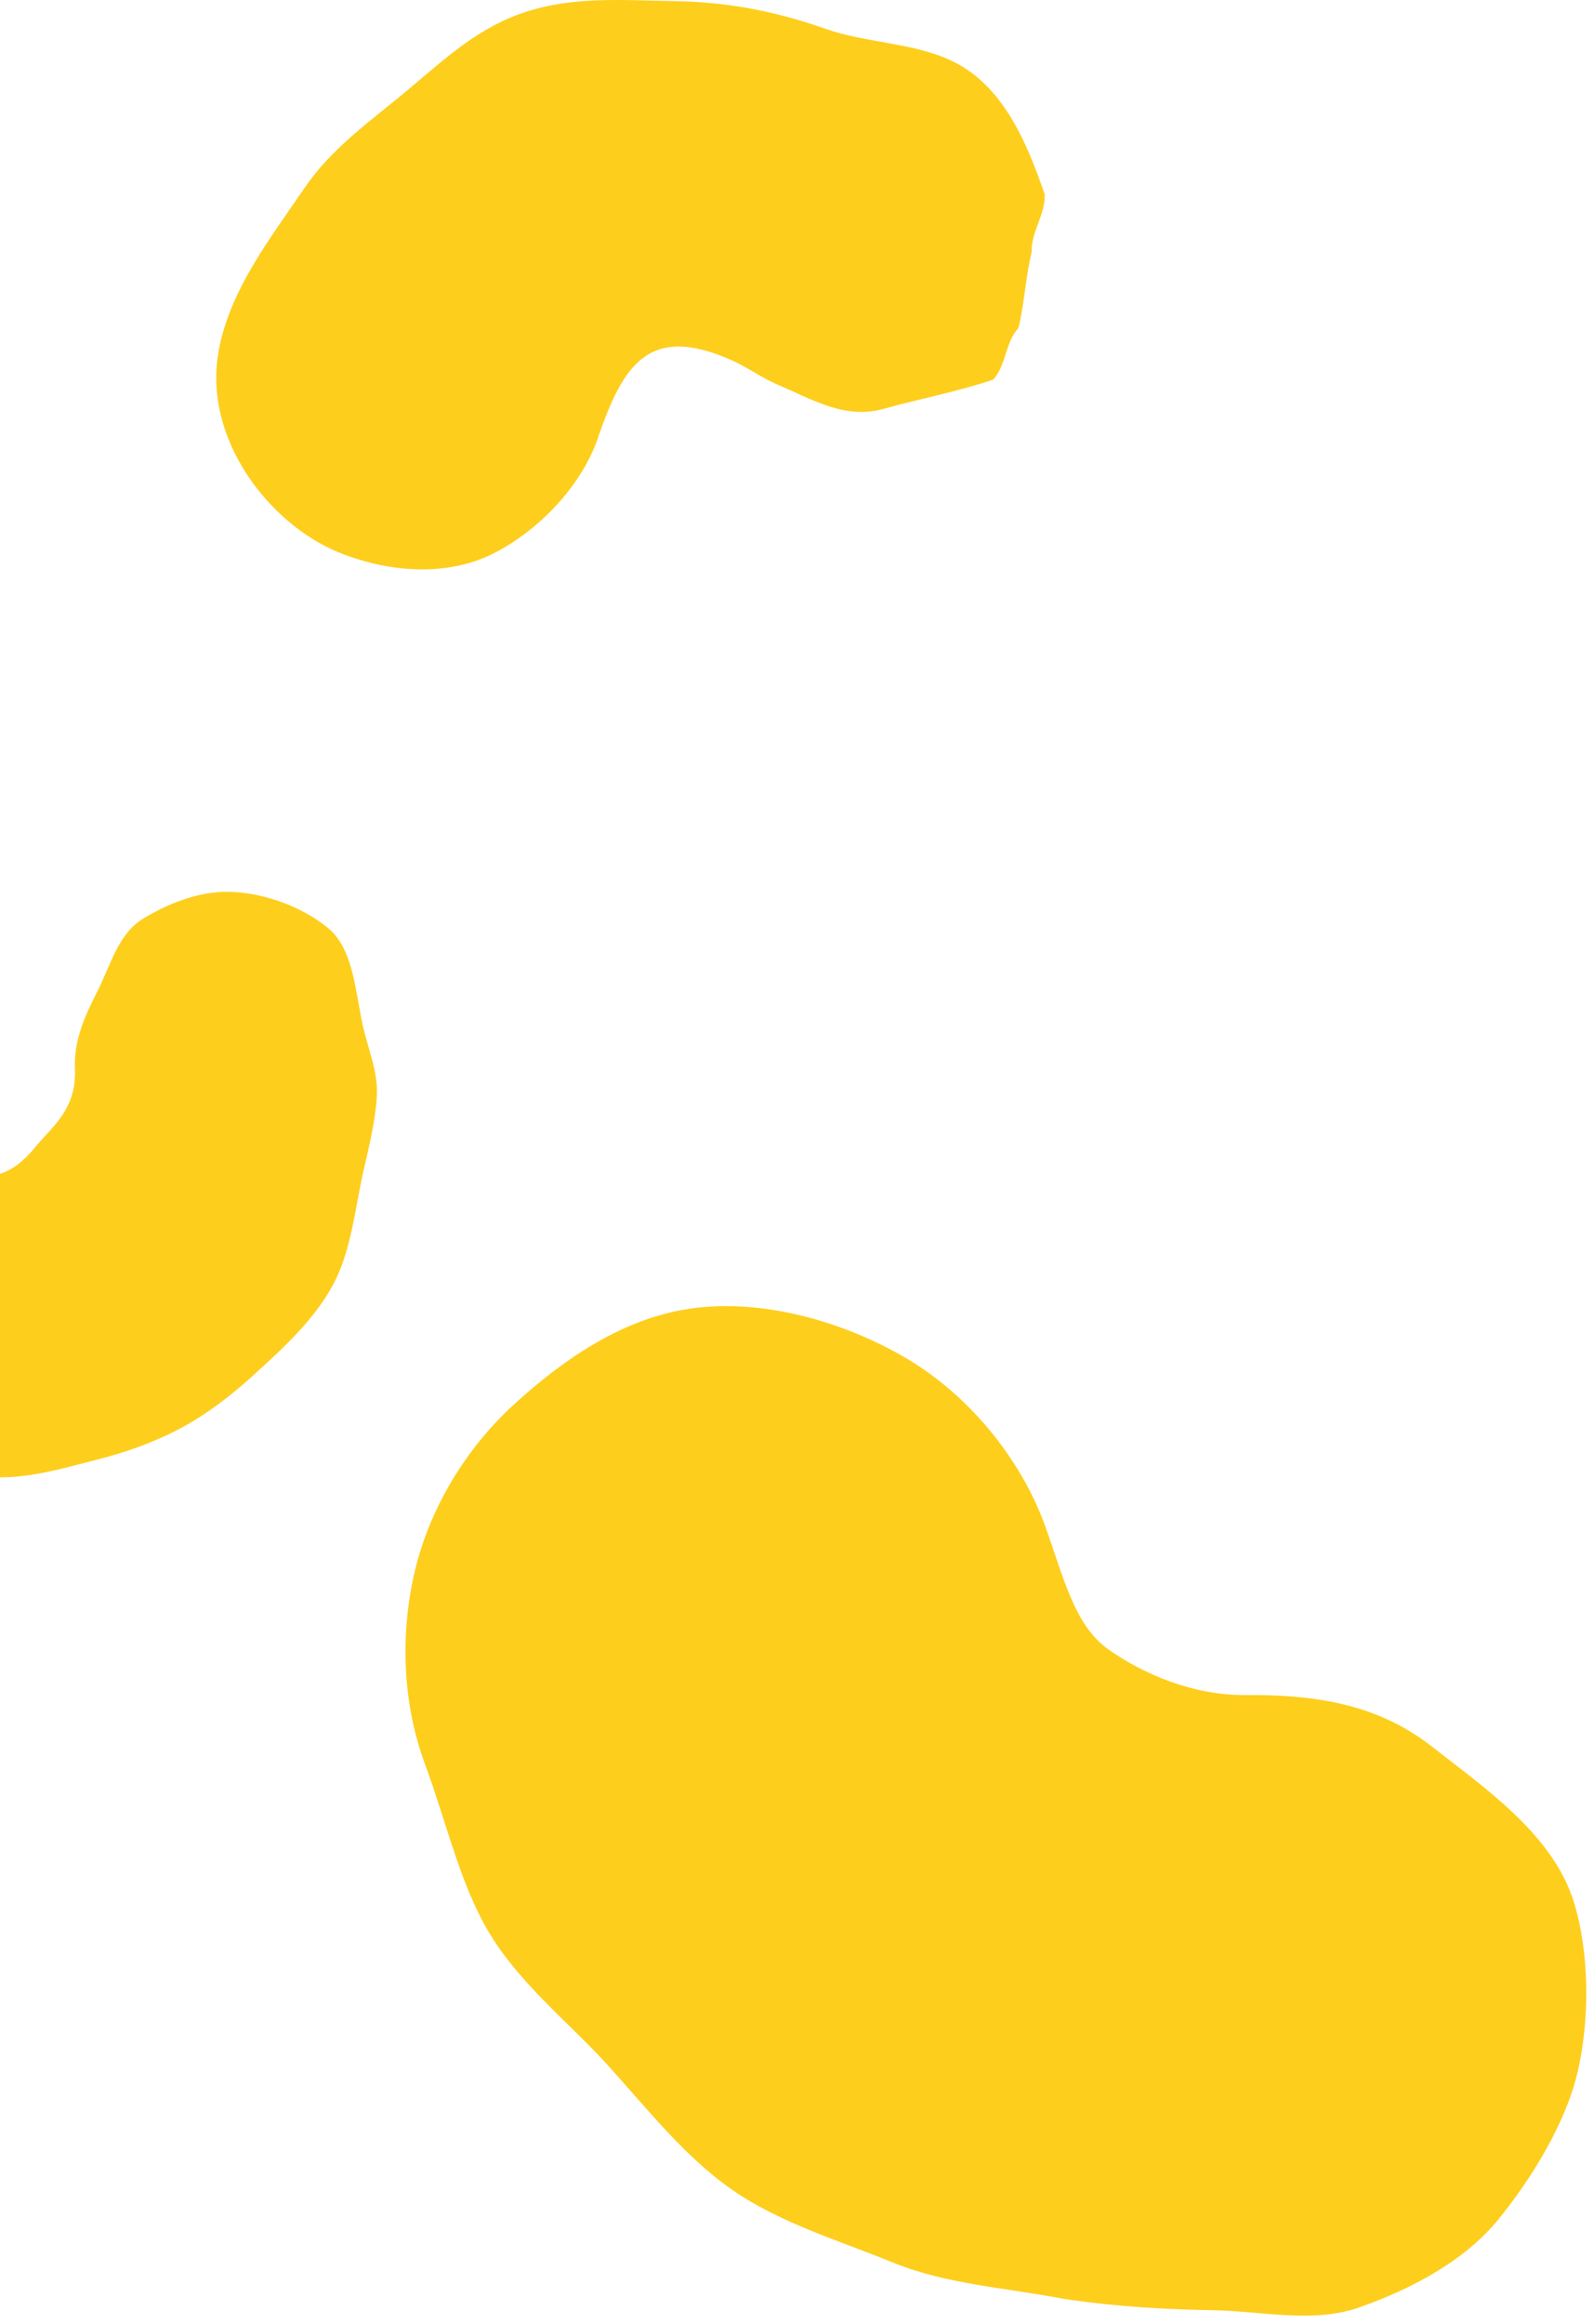
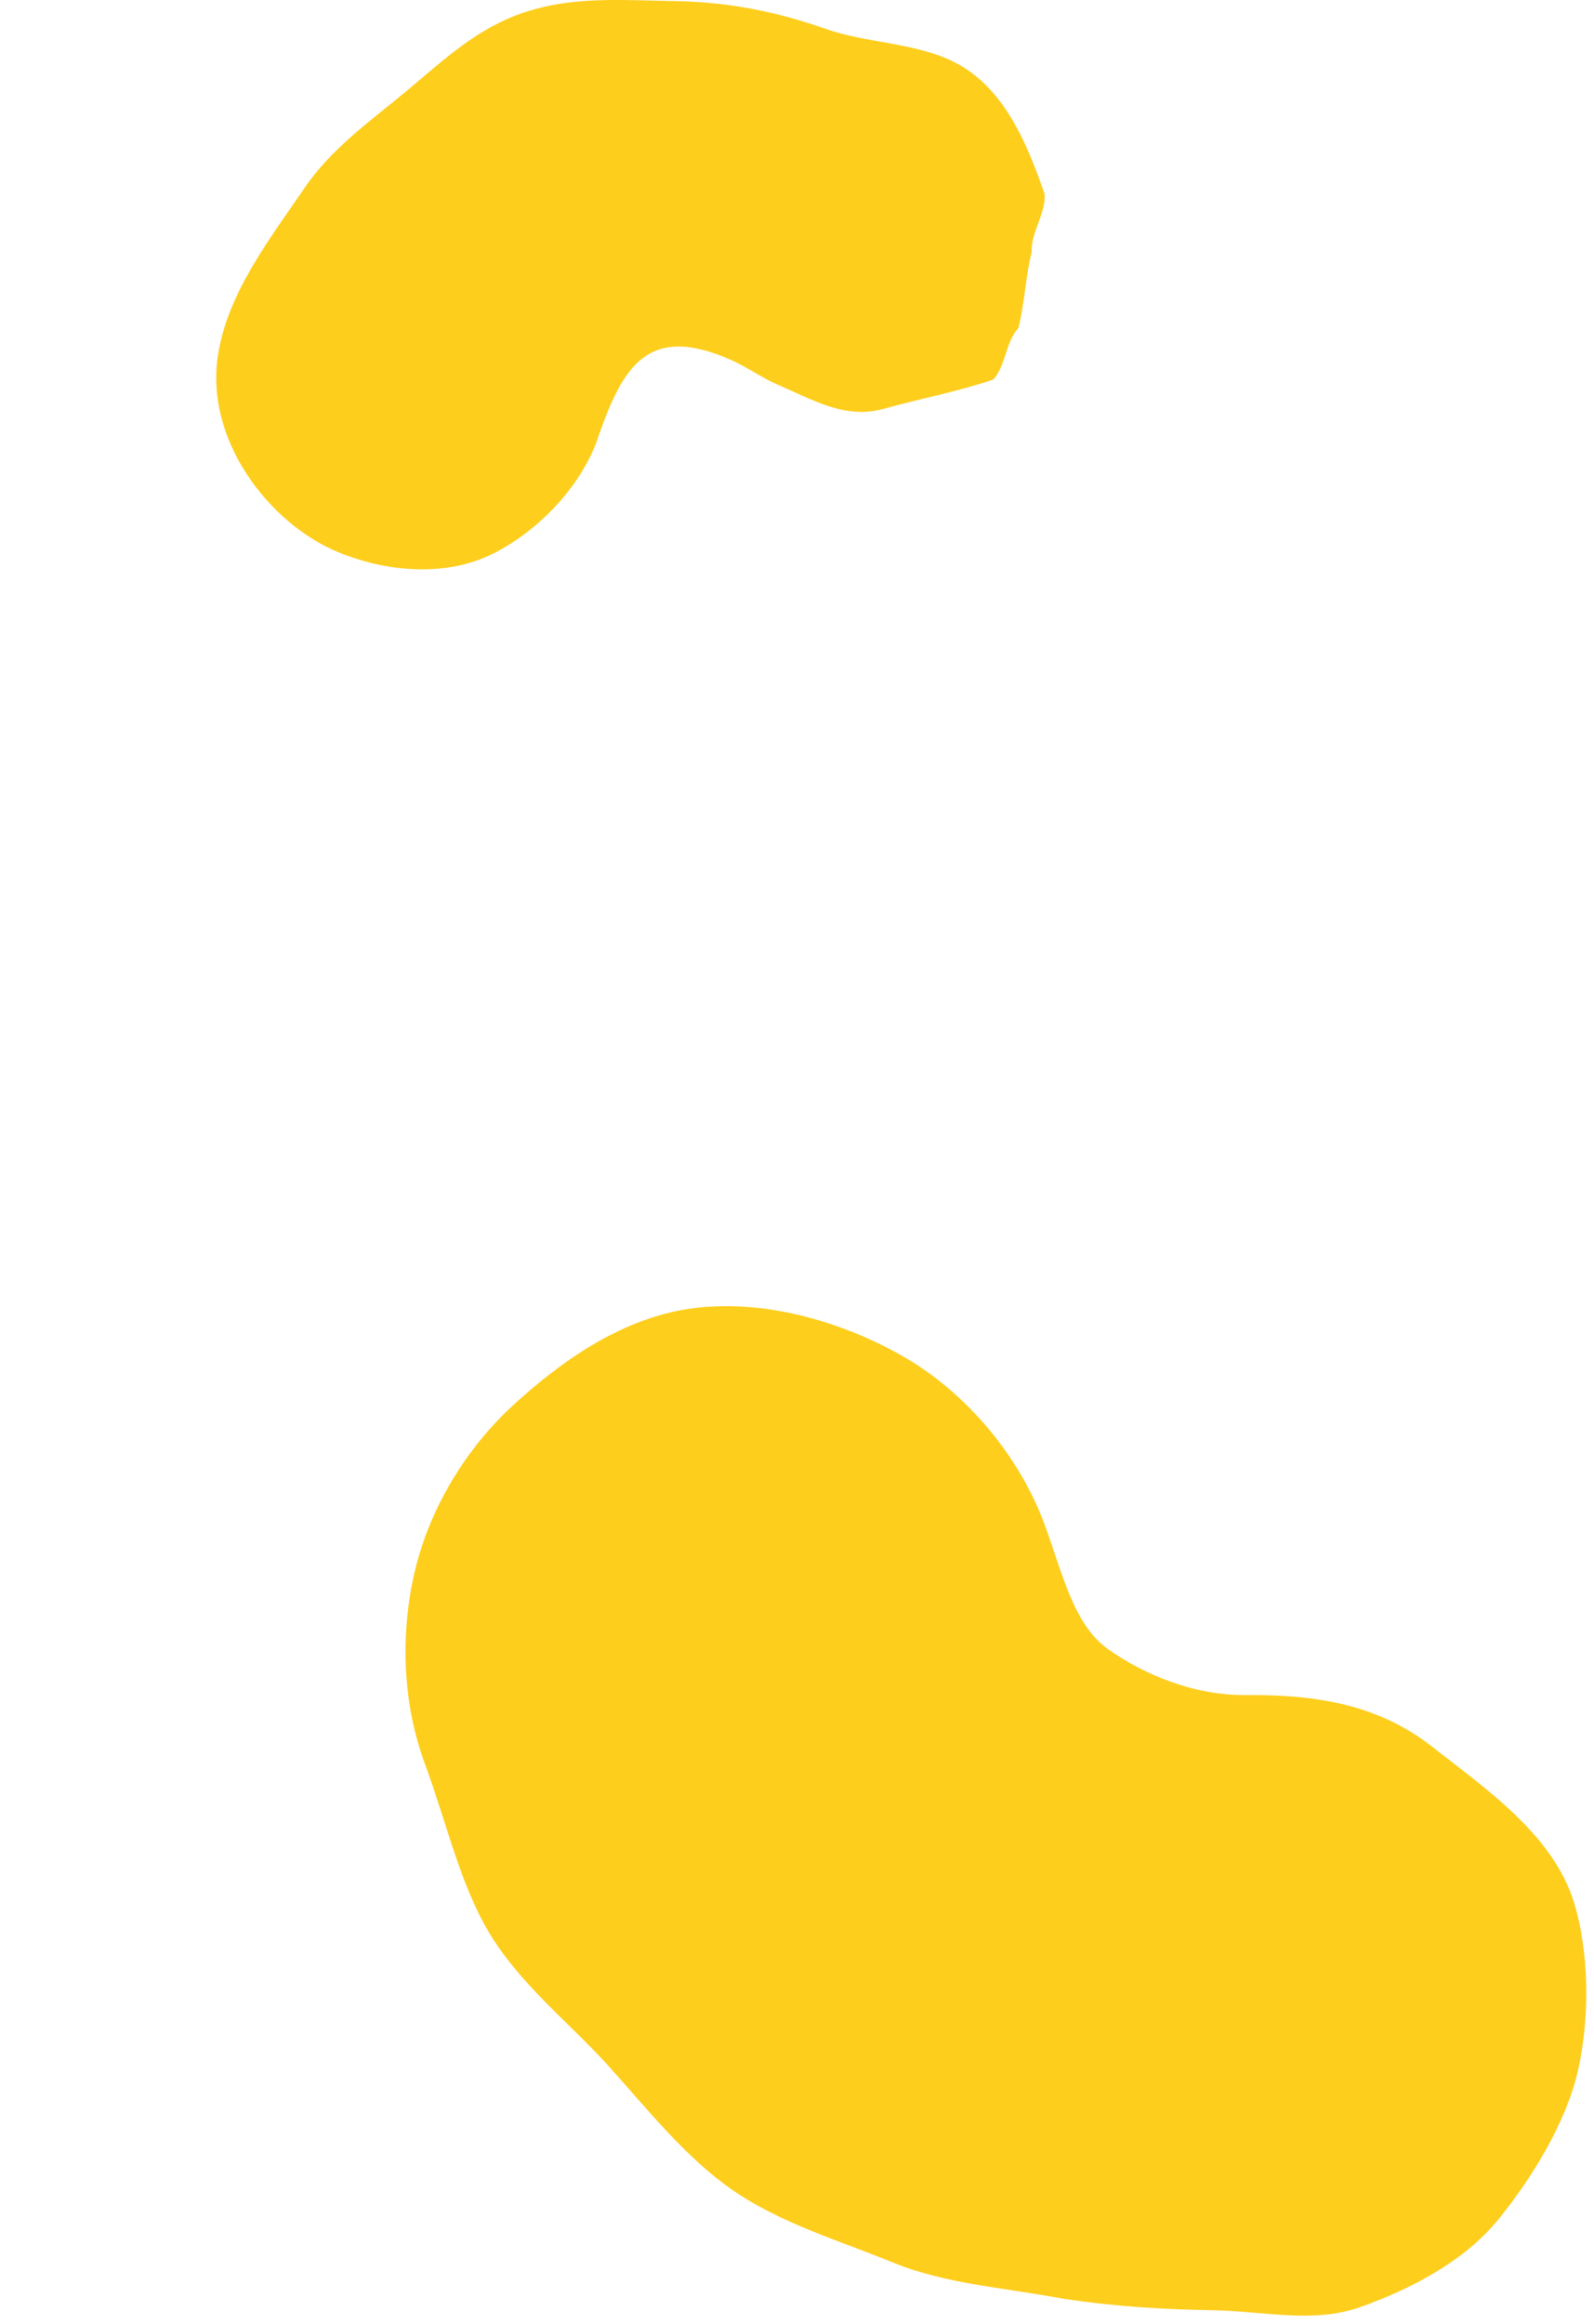
<svg xmlns="http://www.w3.org/2000/svg" width="177" height="258" viewBox="0 0 177 258" fill="none">
  <path d="M118.174 255.213C111.66 253.965 105.102 253.587 99.233 251.203C93.187 248.73 86.607 246.791 81.295 243.093C76.027 239.439 71.805 234.025 67.383 229.146C63.138 224.49 57.604 220.145 54.204 214.375C51.049 209.005 49.54 202.21 47.208 195.883C44.587 188.843 44.478 181.089 46.081 174.339C47.751 167.387 51.733 160.793 57.07 155.914C62.096 151.324 68.59 146.601 76.149 145.353C84.286 144.016 93.423 146.623 100.335 150.611C107.381 154.666 113.248 161.728 116.025 169.326C118.024 174.829 119.244 180.354 123.001 183.05C126.801 185.768 132.403 188.219 138.25 188.174C146.254 188.107 153.056 189.244 159.013 193.9C164.947 198.556 172.437 203.658 174.769 211.167C176.501 216.781 176.543 224.178 175.185 230.015C173.827 235.763 170.09 241.801 166.398 246.368C162.617 251.024 156.613 254.144 151.077 256.104C145.851 257.976 140.427 256.572 134.558 256.461C129.6 256.371 124.376 256.126 118.196 255.213" fill="#FECE1C" />
  <path d="M66.38 48.625C69.118 40.824 71.815 35.832 81.166 39.955C82.955 40.743 84.564 41.935 86.354 42.703C90.215 44.361 93.854 46.584 98.099 45.391C102.061 44.28 106.386 43.471 110.288 42.138C111.717 40.581 111.637 37.974 113.086 36.418C113.791 33.548 113.852 30.86 114.557 27.99C114.457 25.787 116.107 23.787 116.007 21.584C114.038 15.844 111.426 9.619 105.916 6.871C101.572 4.708 96.202 4.809 91.637 3.192C85.906 1.171 80.516 0.201 74.763 0.12C69.031 0.04 63.179 -0.506 57.426 1.656C52.457 3.516 48.755 7.113 44.873 10.327C40.969 13.56 36.765 16.531 33.807 20.876C30.044 26.414 25.456 32.255 24.267 39.045C22.534 48.766 29.932 58.164 37.554 61.297C43.325 63.661 49.701 63.924 54.549 61.559C59.518 59.134 64.447 54.223 66.4 48.625" fill="#FECE1C" />
-   <path d="M8.322 118.69C8.484 122.367 6.616 124.398 4.91 126.206C3.38 127.852 1.663 130.781 -2.447 130.641C-4.105 130.583 -5.715 128.832 -7.373 128.797C-10.934 128.716 -14.332 129.323 -17.298 131.575C-20.089 133.699 -22.834 135.928 -25.497 138.227C-26.139 139.896 -26.338 141.379 -26.993 143.059C-26.655 145.533 -25.663 147.763 -25.326 150.237C-24.556 151.941 -23.727 153.049 -22.957 154.753C-19.608 158.64 -16.69 162.421 -11.483 162.83C-7.362 163.156 -3.194 164.172 0.916 163.985C4.325 163.833 7.618 162.841 10.782 162.036C14.017 161.219 17.181 160.087 20.136 158.511C22.997 156.971 25.648 154.94 28.194 152.618C31.534 149.583 34.851 146.502 36.907 142.767C38.975 138.998 39.373 134.446 40.332 130.105C40.964 127.327 41.665 124.573 41.842 121.737C42.018 118.924 40.793 116.345 40.21 113.497C39.394 109.564 39.162 105.246 36.361 102.97C33.349 100.519 28.925 99.025 25.305 99.002C21.849 98.978 18.475 100.414 15.882 101.989C13.126 103.682 12.296 107.101 10.847 109.984C9.445 112.773 8.183 115.399 8.322 118.702" fill="#FECE1C" />
</svg>